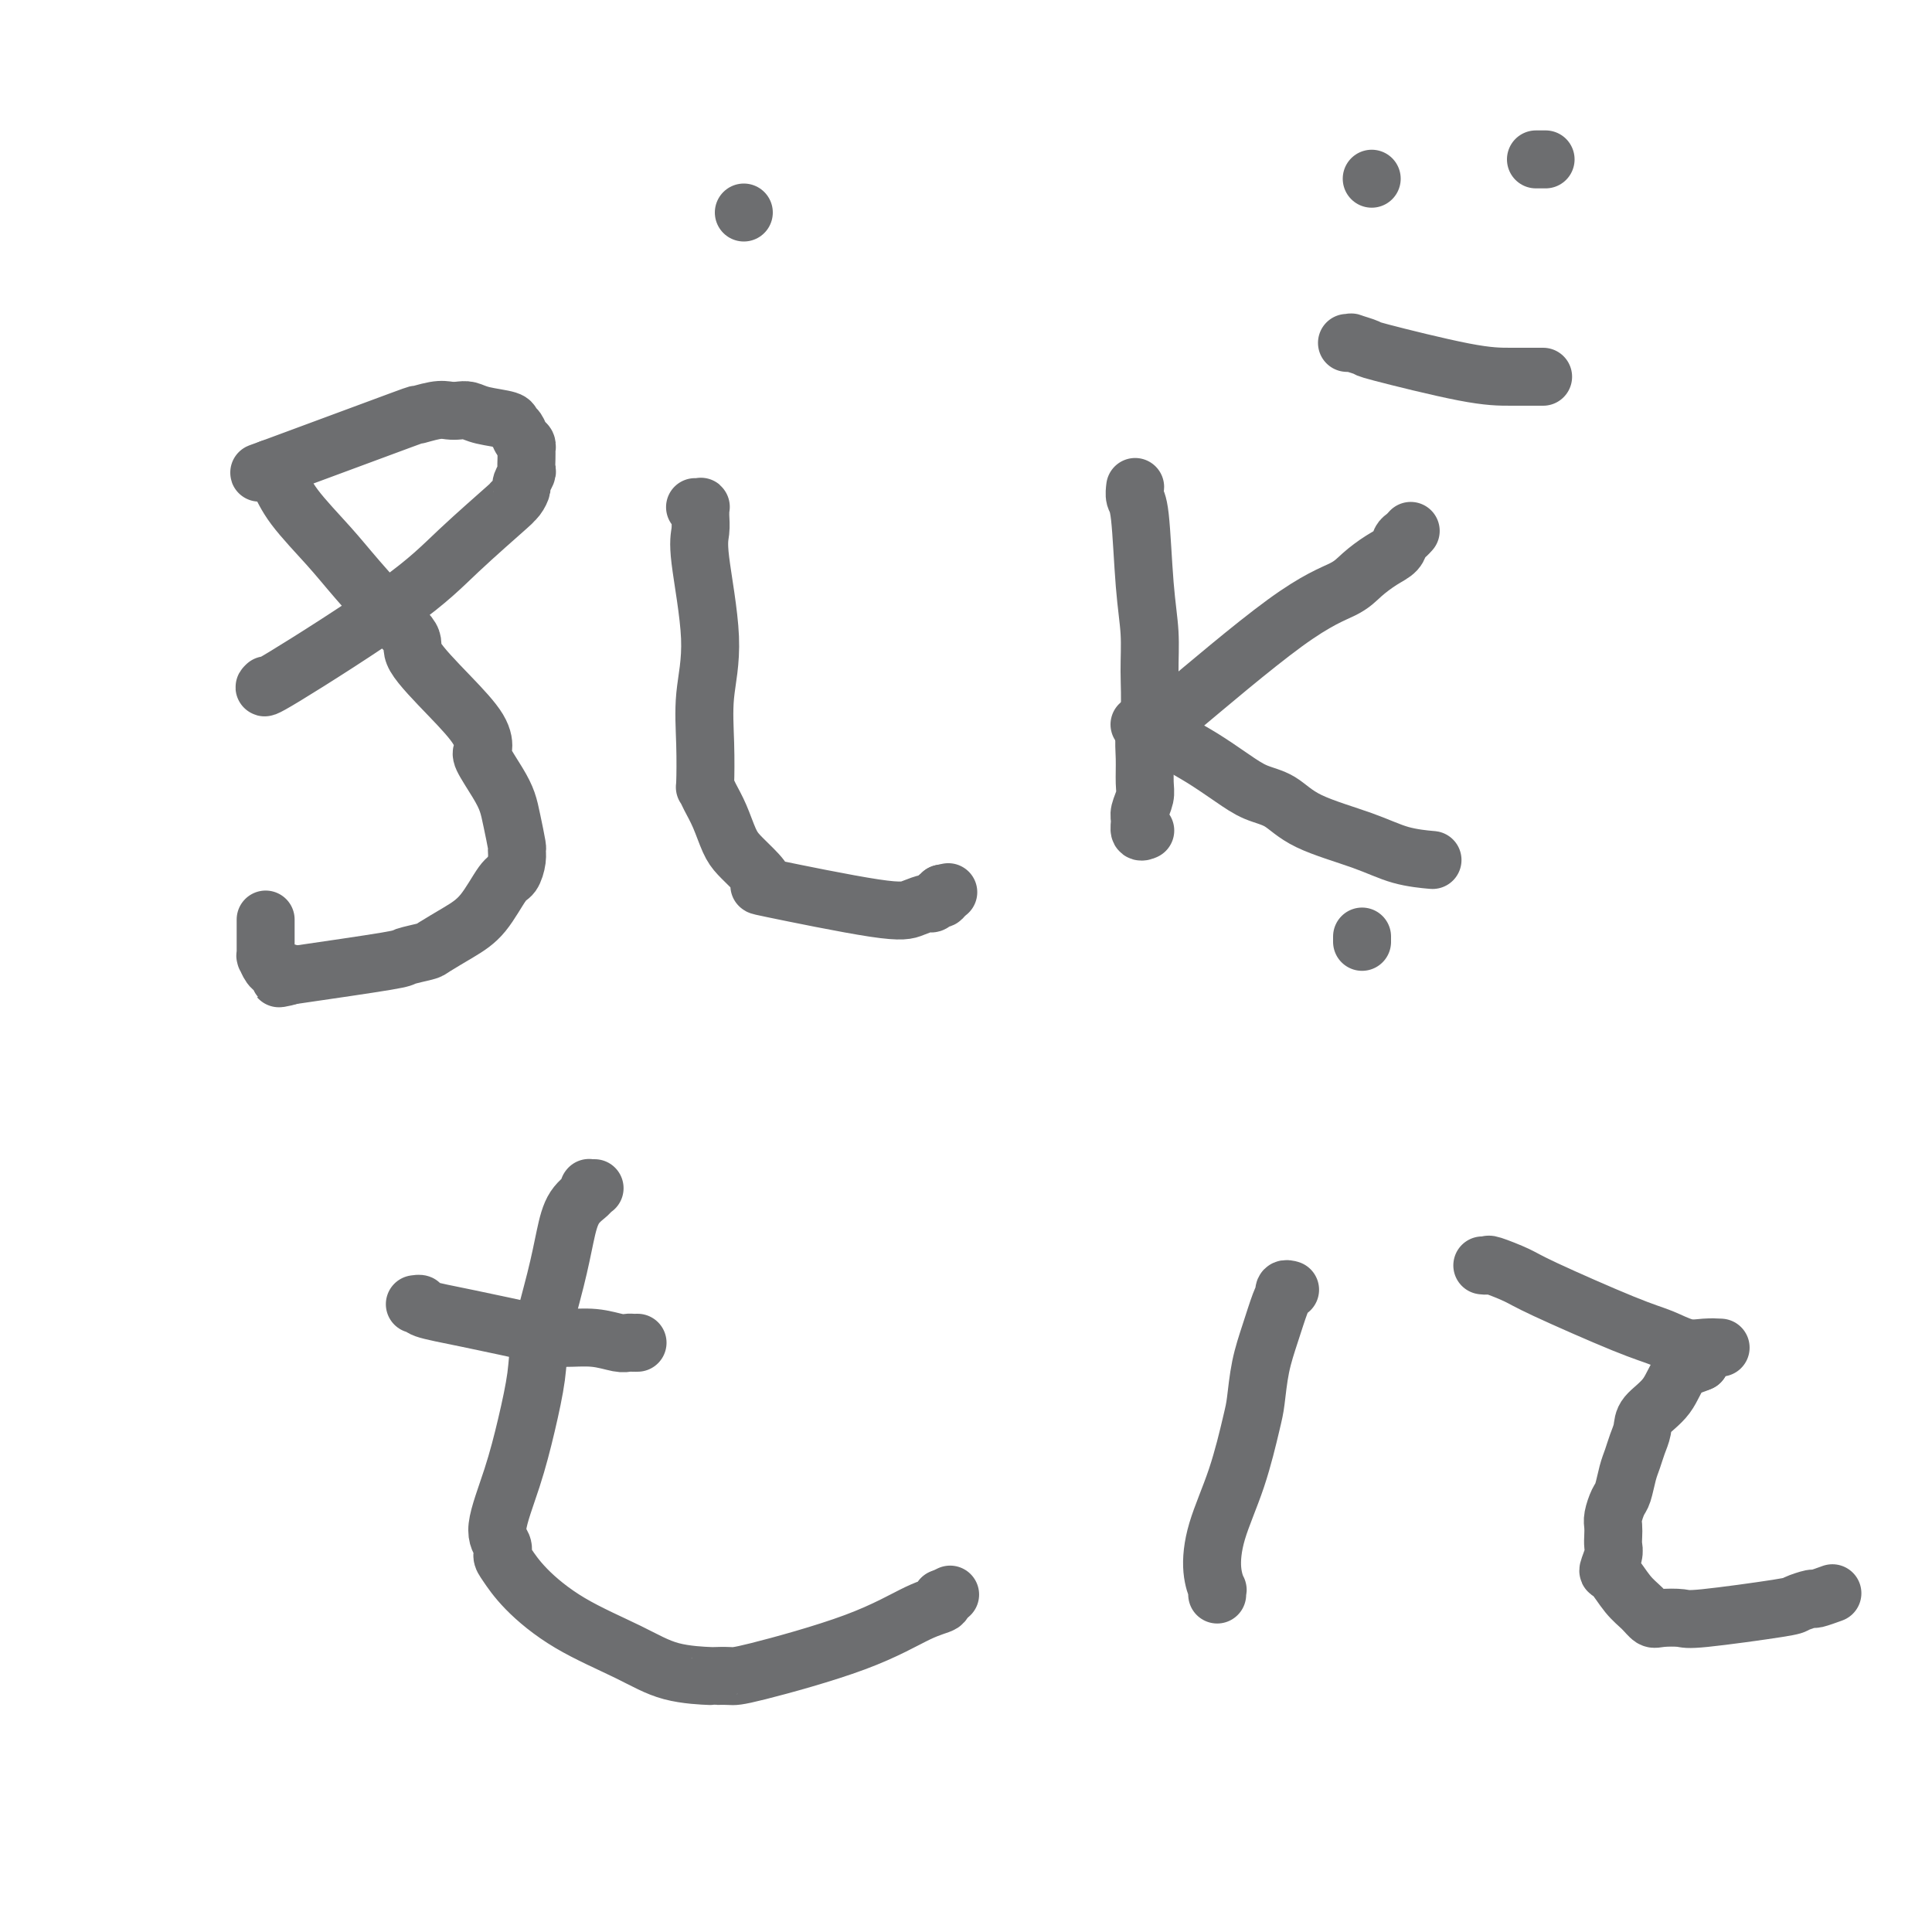
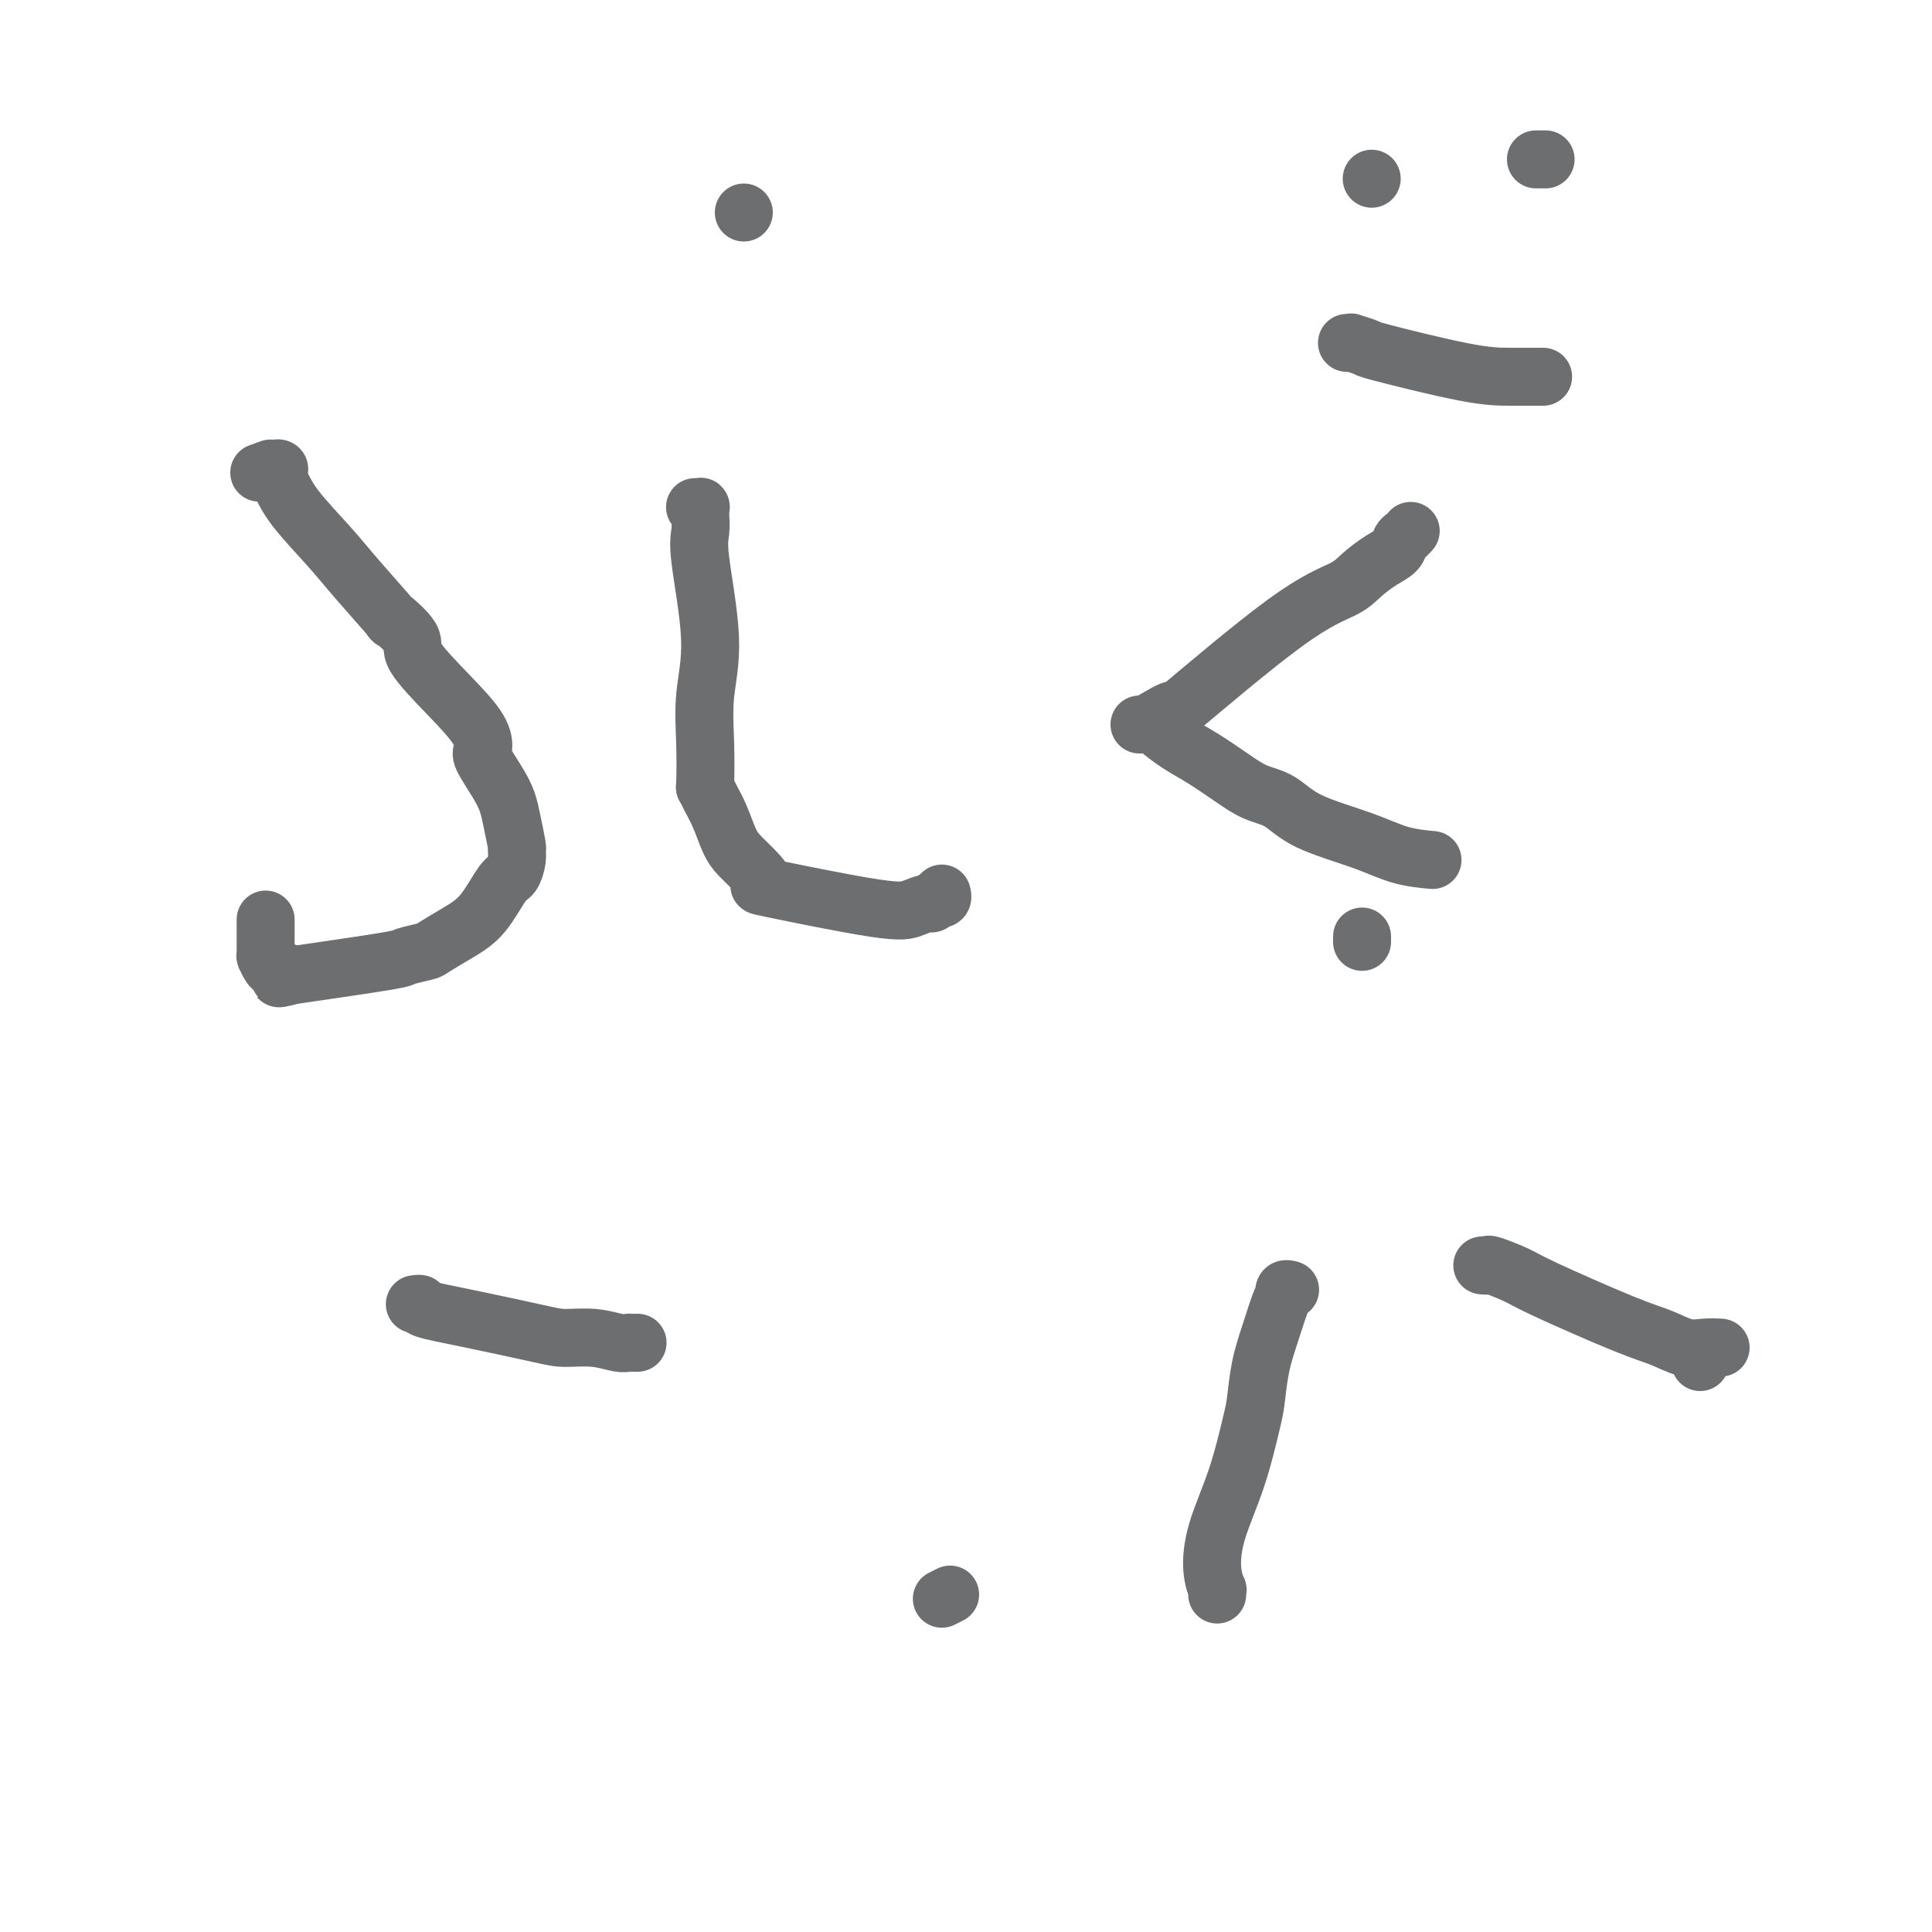
<svg xmlns="http://www.w3.org/2000/svg" viewBox="0 0 400 400" version="1.1">
  <g fill="none" stroke="#6D6E70" stroke-width="12" stroke-linecap="round" stroke-linejoin="round">
-     <path d="M55,142c0.001,-0.001 0.002,-0.002 0,0c-0.002,0.002 -0.006,0.006 0,0c0.006,-0.006 0.022,-0.021 0,0c-0.022,0.021 -0.080,0.079 0,0c0.080,-0.079 0.300,-0.295 0,0c-0.300,0.295 -1.118,1.103 4,-2c5.118,-3.103 16.173,-10.115 23,-15c6.827,-4.885 9.427,-7.642 13,-11c3.573,-3.358 8.119,-7.319 10,-9c1.881,-1.681 1.096,-1.084 1,-1c-0.096,0.084 0.496,-0.344 1,-1c0.504,-0.656 0.920,-1.540 1,-2c0.080,-0.460 -0.175,-0.495 0,-1c0.175,-0.505 0.779,-1.479 1,-2c0.221,-0.521 0.060,-0.588 0,-1c-0.060,-0.412 -0.019,-1.170 0,-2c0.019,-0.830 0.016,-1.732 0,-2c-0.016,-0.268 -0.047,0.097 0,0c0.047,-0.097 0.171,-0.656 0,-1c-0.171,-0.344 -0.636,-0.473 -1,-1c-0.364,-0.527 -0.625,-1.451 -1,-2c-0.375,-0.549 -0.863,-0.721 -1,-1c-0.137,-0.279 0.077,-0.663 -1,-1c-1.077,-0.337 -3.444,-0.628 -5,-1c-1.556,-0.372 -2.301,-0.827 -3,-1c-0.699,-0.173 -1.352,-0.064 -2,0c-0.648,0.064 -1.293,0.083 -2,0c-0.707,-0.083 -1.478,-0.270 -3,0c-1.522,0.270 -3.794,0.996 -4,1c-0.206,0.004 1.656,-0.713 -3,1c-4.656,1.713 -15.828,5.857 -27,10" />
    <path d="M56,97c-5.033,1.792 -0.614,0.270 1,0c1.614,-0.270 0.424,0.710 0,1c-0.424,0.290 -0.081,-0.111 0,0c0.081,0.111 -0.100,0.734 0,1c0.100,0.266 0.481,0.176 1,1c0.519,0.824 1.175,2.564 3,5c1.825,2.436 4.820,5.569 7,8c2.180,2.431 3.545,4.159 6,7c2.455,2.841 5.999,6.796 7,8c1.001,1.204 -0.541,-0.342 0,0c0.541,0.342 3.165,2.571 4,4c0.835,1.429 -0.119,2.057 1,4c1.119,1.943 4.309,5.202 7,8c2.691,2.798 4.882,5.137 6,7c1.118,1.863 1.164,3.252 1,4c-0.164,0.748 -0.538,0.856 0,2c0.538,1.144 1.986,3.325 3,5c1.014,1.675 1.593,2.846 2,4c0.407,1.154 0.642,2.292 1,4c0.358,1.708 0.837,3.987 1,5c0.163,1.013 0.008,0.760 0,1c-0.008,0.240 0.131,0.973 0,2c-0.131,1.027 -0.533,2.349 -1,3c-0.467,0.651 -1.001,0.633 -2,2c-0.999,1.367 -2.465,4.121 -4,6c-1.535,1.879 -3.140,2.883 -5,4c-1.860,1.117 -3.976,2.346 -5,3c-1.024,0.654 -0.955,0.732 -2,1c-1.045,0.268 -3.204,0.726 -4,1c-0.796,0.274 -0.227,0.364 -4,1c-3.773,0.636 -11.886,1.818 -20,3" />
    <path d="M60,202c-4.548,0.981 -0.917,0.435 0,0c0.917,-0.435 -0.879,-0.758 -2,-1c-1.121,-0.242 -1.568,-0.402 -2,-1c-0.432,-0.598 -0.848,-1.633 -1,-2c-0.152,-0.367 -0.041,-0.066 0,0c0.041,0.066 0.011,-0.101 0,0c-0.011,0.101 -0.003,0.472 0,-1c0.003,-1.472 0.001,-4.787 0,-6c-0.001,-1.213 -0.000,-0.325 0,0c0.000,0.325 0.000,0.088 0,0c-0.000,-0.088 -0.000,-0.025 0,0c0.000,0.025 0.000,0.013 0,0" />
    <path d="M144,105c0.002,0.000 0.004,0.000 0,0c-0.004,-0.000 -0.015,-0.001 0,0c0.015,0.001 0.057,0.004 0,0c-0.057,-0.004 -0.212,-0.014 0,0c0.212,0.014 0.789,0.051 1,0c0.211,-0.051 0.054,-0.190 0,0c-0.054,0.190 -0.006,0.710 0,1c0.006,0.290 -0.030,0.348 0,1c0.030,0.652 0.127,1.896 0,3c-0.127,1.104 -0.479,2.069 0,6c0.479,3.931 1.788,10.828 2,16c0.212,5.172 -0.673,8.620 -1,12c-0.327,3.380 -0.096,6.692 0,10c0.096,3.308 0.056,6.612 0,8c-0.056,1.388 -0.129,0.861 0,1c0.129,0.139 0.460,0.946 1,2c0.540,1.054 1.290,2.357 2,4c0.710,1.643 1.380,3.627 2,5c0.620,1.373 1.191,2.134 2,3c0.809,0.866 1.857,1.837 3,3c1.143,1.163 2.380,2.518 2,3c-0.380,0.482 -2.376,0.092 2,1c4.376,0.908 15.124,3.115 21,4c5.876,0.885 6.880,0.447 8,0c1.120,-0.447 2.356,-0.903 3,-1c0.644,-0.097 0.694,0.167 1,0c0.306,-0.167 0.866,-0.763 1,-1c0.134,-0.237 -0.160,-0.115 0,0c0.160,0.115 0.774,0.223 1,0c0.226,-0.223 0.065,-0.778 0,-1c-0.065,-0.222 -0.032,-0.111 0,0" />
-     <path d="M195,185c2.333,-0.500 1.167,-0.250 0,0" />
    <path d="M154,44c0.000,0.000 0.000,0.000 0,0c0.000,0.000 0.000,0.000 0,0c0.000,0.000 0.000,0.000 0,0c0.000,0.000 0.000,0.000 0,0" />
-     <path d="M235,101c0.000,-0.001 0.000,-0.002 0,0c-0.000,0.002 -0.001,0.007 0,0c0.001,-0.007 0.003,-0.027 0,0c-0.003,0.027 -0.012,0.100 0,0c0.012,-0.100 0.046,-0.375 0,0c-0.046,0.375 -0.170,1.398 0,2c0.170,0.602 0.635,0.782 1,4c0.365,3.218 0.630,9.472 1,14c0.370,4.528 0.845,7.329 1,10c0.155,2.671 -0.011,5.212 0,8c0.011,2.788 0.200,5.824 0,8c-0.200,2.176 -0.790,3.493 -1,5c-0.210,1.507 -0.042,3.204 0,5c0.042,1.796 -0.042,3.690 0,5c0.042,1.310 0.211,2.036 0,3c-0.211,0.964 -0.802,2.167 -1,3c-0.198,0.833 -0.001,1.295 0,2c0.001,0.705 -0.192,1.651 0,2c0.192,0.349 0.769,0.100 1,0c0.231,-0.100 0.115,-0.050 0,0" />
    <path d="M239,149c-0.039,0.023 -0.077,0.046 0,0c0.077,-0.046 0.271,-0.161 0,0c-0.271,0.161 -1.006,0.598 0,0c1.006,-0.598 3.752,-2.232 4,-2c0.248,0.232 -2.002,2.329 2,-1c4.002,-3.329 14.256,-12.085 21,-17c6.744,-4.915 9.978,-5.989 12,-7c2.022,-1.011 2.832,-1.958 4,-3c1.168,-1.042 2.695,-2.178 4,-3c1.305,-0.822 2.388,-1.331 3,-2c0.612,-0.669 0.752,-1.500 1,-2c0.248,-0.500 0.602,-0.670 1,-1c0.398,-0.330 0.839,-0.820 1,-1c0.161,-0.180 0.043,-0.048 0,0c-0.043,0.048 -0.012,0.013 0,0c0.012,-0.013 0.003,-0.003 0,0c-0.003,0.003 -0.001,0.001 0,0c0.001,-0.001 0.000,-0.000 0,0c-0.000,0.000 -0.000,0.000 0,0c0.000,-0.000 0.000,-0.000 0,0" />
    <path d="M236,150c0.002,-0.000 0.003,-0.000 0,0c-0.003,0.000 -0.012,0.000 0,0c0.012,-0.000 0.045,-0.000 0,0c-0.045,0.000 -0.169,0.001 0,0c0.169,-0.001 0.631,-0.005 1,0c0.369,0.005 0.645,0.020 1,0c0.355,-0.020 0.790,-0.074 1,0c0.210,0.074 0.197,0.275 1,1c0.803,0.725 2.423,1.974 4,3c1.577,1.026 3.112,1.828 5,3c1.888,1.172 4.131,2.715 6,4c1.869,1.285 3.365,2.312 5,3c1.635,0.688 3.409,1.035 5,2c1.591,0.965 2.998,2.546 6,4c3.002,1.454 7.598,2.782 11,4c3.402,1.218 5.608,2.328 8,3c2.392,0.672 4.969,0.906 6,1c1.031,0.094 0.515,0.047 0,0" />
-     <path d="M123,246c-0.031,-0.000 -0.061,-0.001 0,0c0.061,0.001 0.215,0.002 0,0c-0.215,-0.002 -0.799,-0.008 -1,0c-0.201,0.008 -0.018,0.029 0,0c0.018,-0.029 -0.129,-0.107 0,0c0.129,0.107 0.535,0.400 0,1c-0.535,0.600 -2.013,1.506 -3,3c-0.987,1.494 -1.485,3.574 -2,6c-0.515,2.426 -1.046,5.197 -2,9c-0.954,3.803 -2.331,8.639 -3,12c-0.669,3.361 -0.631,5.246 -1,8c-0.369,2.754 -1.147,6.376 -2,10c-0.853,3.624 -1.782,7.248 -3,11c-1.218,3.752 -2.724,7.631 -3,10c-0.276,2.369 0.678,3.227 1,4c0.322,0.773 0.012,1.462 0,2c-0.012,0.538 0.274,0.925 1,2c0.726,1.075 1.891,2.838 4,5c2.109,2.162 5.161,4.723 9,7c3.839,2.277 8.464,4.270 12,6c3.536,1.730 5.983,3.196 9,4c3.017,0.804 6.606,0.944 8,1c1.394,0.056 0.595,0.026 1,0c0.405,-0.026 2.015,-0.048 3,0c0.985,0.048 1.346,0.167 6,-1c4.654,-1.167 13.601,-3.619 20,-6c6.399,-2.381 10.251,-4.690 13,-6c2.749,-1.310 4.397,-1.619 5,-2c0.603,-0.381 0.162,-0.833 0,-1c-0.162,-0.167 -0.046,-0.048 0,0c0.046,0.048 0.023,0.024 0,0" />
    <path d="M195,331c3.000,-1.500 1.500,-0.750 0,0" />
    <path d="M86,270c0.000,-0.000 0.000,-0.000 0,0c-0.000,0.000 -0.000,0.000 0,0c0.000,-0.000 0.000,-0.000 0,0c-0.000,0.000 -0.000,0.000 0,0c0.000,-0.000 0.000,-0.000 0,0c-0.000,0.000 -0.001,0.000 0,0c0.001,-0.000 0.005,-0.001 0,0c-0.005,0.001 -0.017,0.003 0,0c0.017,-0.003 0.064,-0.010 0,0c-0.064,0.010 -0.239,0.037 0,0c0.239,-0.037 0.894,-0.139 1,0c0.106,0.139 -0.335,0.520 1,1c1.335,0.480 4.448,1.061 9,2c4.552,0.939 10.543,2.238 14,3c3.457,0.762 4.379,0.989 6,1c1.621,0.011 3.941,-0.193 6,0c2.059,0.193 3.858,0.784 5,1c1.142,0.216 1.626,0.058 2,0c0.374,-0.058 0.639,-0.016 1,0c0.361,0.016 0.817,0.004 1,0c0.183,-0.004 0.091,-0.002 0,0" />
    <path d="M267,267c-0.002,-0.001 -0.004,-0.001 0,0c0.004,0.001 0.015,0.004 0,0c-0.015,-0.004 -0.056,-0.016 0,0c0.056,0.016 0.209,0.060 0,0c-0.209,-0.060 -0.780,-0.223 -1,0c-0.220,0.223 -0.090,0.833 0,1c0.090,0.167 0.140,-0.107 0,0c-0.140,0.107 -0.470,0.595 -1,2c-0.530,1.405 -1.260,3.725 -2,6c-0.740,2.275 -1.490,4.503 -2,7c-0.510,2.497 -0.779,5.262 -1,7c-0.221,1.738 -0.395,2.449 -1,5c-0.605,2.551 -1.640,6.942 -3,11c-1.360,4.058 -3.044,7.785 -4,11c-0.956,3.215 -1.184,5.920 -1,8c0.184,2.080 0.781,3.537 1,4c0.219,0.463 0.059,-0.068 0,0c-0.059,0.068 -0.017,0.734 0,1c0.017,0.266 0.008,0.133 0,0" />
    <path d="M282,194c0.000,-0.008 0.000,-0.016 0,0c0.000,0.016 0.000,0.056 0,0c0.000,-0.056 0.000,-0.207 0,0c0.000,0.207 0.000,0.774 0,1c0.000,0.226 0.000,0.113 0,0" />
    <path d="M307,262c0.000,0.000 0.000,0.000 0,0c-0.000,-0.000 -0.000,-0.000 0,0c0.000,0.000 0.000,0.000 0,0c-0.000,-0.000 -0.001,-0.000 0,0c0.001,0.000 0.004,0.000 0,0c-0.004,-0.000 -0.016,-0.002 0,0c0.016,0.002 0.059,0.007 0,0c-0.059,-0.007 -0.222,-0.025 0,0c0.222,0.025 0.827,0.094 1,0c0.173,-0.094 -0.086,-0.349 1,0c1.086,0.349 3.518,1.302 5,2c1.482,0.698 2.013,1.140 6,3c3.987,1.860 11.430,5.140 16,7c4.570,1.860 6.268,2.302 8,3c1.732,0.698 3.497,1.651 5,2c1.503,0.349 2.742,0.094 4,0c1.258,-0.094 2.533,-0.025 3,0c0.467,0.025 0.125,0.007 0,0c-0.125,-0.007 -0.033,-0.002 0,0c0.033,0.002 0.009,0.000 0,0c-0.009,-0.000 -0.001,-0.000 0,0c0.001,0.000 -0.003,0.000 0,0c0.003,-0.000 0.015,-0.000 0,0c-0.015,0.000 -0.056,0.000 0,0c0.056,-0.000 0.208,-0.001 0,0c-0.208,0.001 -0.777,0.002 -1,0c-0.223,-0.002 -0.101,-0.009 0,0c0.101,0.009 0.182,0.033 0,0c-0.182,-0.033 -0.626,-0.124 -1,0c-0.374,0.124 -0.678,0.464 -1,1c-0.322,0.536 -0.661,1.268 -1,2" />
-     <path d="M352,282c-1.404,0.668 -2.915,0.839 -4,2c-1.085,1.161 -1.744,3.311 -3,5c-1.256,1.689 -3.110,2.915 -4,4c-0.890,1.085 -0.816,2.028 -1,3c-0.184,0.972 -0.626,1.975 -1,3c-0.374,1.025 -0.678,2.074 -1,3c-0.322,0.926 -0.661,1.728 -1,3c-0.339,1.272 -0.679,3.012 -1,4c-0.321,0.988 -0.622,1.224 -1,2c-0.378,0.776 -0.832,2.093 -1,3c-0.168,0.907 -0.049,1.403 0,2c0.049,0.597 0.029,1.295 0,2c-0.029,0.705 -0.066,1.417 0,2c0.066,0.583 0.234,1.037 0,2c-0.234,0.963 -0.869,2.433 -1,3c-0.131,0.567 0.242,0.229 1,1c0.758,0.771 1.902,2.651 3,4c1.098,1.349 2.151,2.167 3,3c0.849,0.833 1.492,1.680 2,2c0.508,0.320 0.879,0.111 2,0c1.121,-0.111 2.991,-0.125 4,0c1.009,0.125 1.157,0.388 5,0c3.843,-0.388 11.381,-1.428 15,-2c3.619,-0.572 3.321,-0.675 4,-1c0.679,-0.325 2.337,-0.871 3,-1c0.663,-0.129 0.332,0.157 1,0c0.668,-0.157 2.334,-0.759 3,-1c0.666,-0.241 0.333,-0.120 0,0" />
    <path d="M284,37c0.000,0.000 0.000,0.000 0,0c0.000,0.000 0.000,0.000 0,0c0.000,0.000 0.000,0.000 0,0c-0.000,0.000 0.000,0.000 0,0c0.000,0.000 0.000,0.000 0,0" />
    <path d="M318,33c0.415,0.000 0.829,0.000 1,0c0.171,0.000 0.097,0.000 0,0c-0.097,0.000 -0.219,0.000 0,0c0.219,0.000 0.777,0.000 1,0c0.223,0.000 0.112,0.000 0,0" />
    <path d="M279,71c-0.010,-0.001 -0.020,-0.001 0,0c0.020,0.001 0.070,0.004 0,0c-0.070,-0.004 -0.261,-0.015 0,0c0.261,0.015 0.973,0.057 1,0c0.027,-0.057 -0.631,-0.211 0,0c0.631,0.211 2.552,0.789 3,1c0.448,0.211 -0.577,0.057 3,1c3.577,0.943 11.757,2.985 17,4c5.243,1.015 7.548,1.004 10,1c2.452,-0.004 5.049,-0.001 6,0c0.951,0.001 0.255,0.000 0,0c-0.255,-0.000 -0.068,-0.000 0,0c0.068,0.000 0.018,0.000 0,0c-0.018,-0.000 -0.005,-0.000 0,0c0.005,0.000 0.003,0.000 0,0" />
  </g>
</svg>